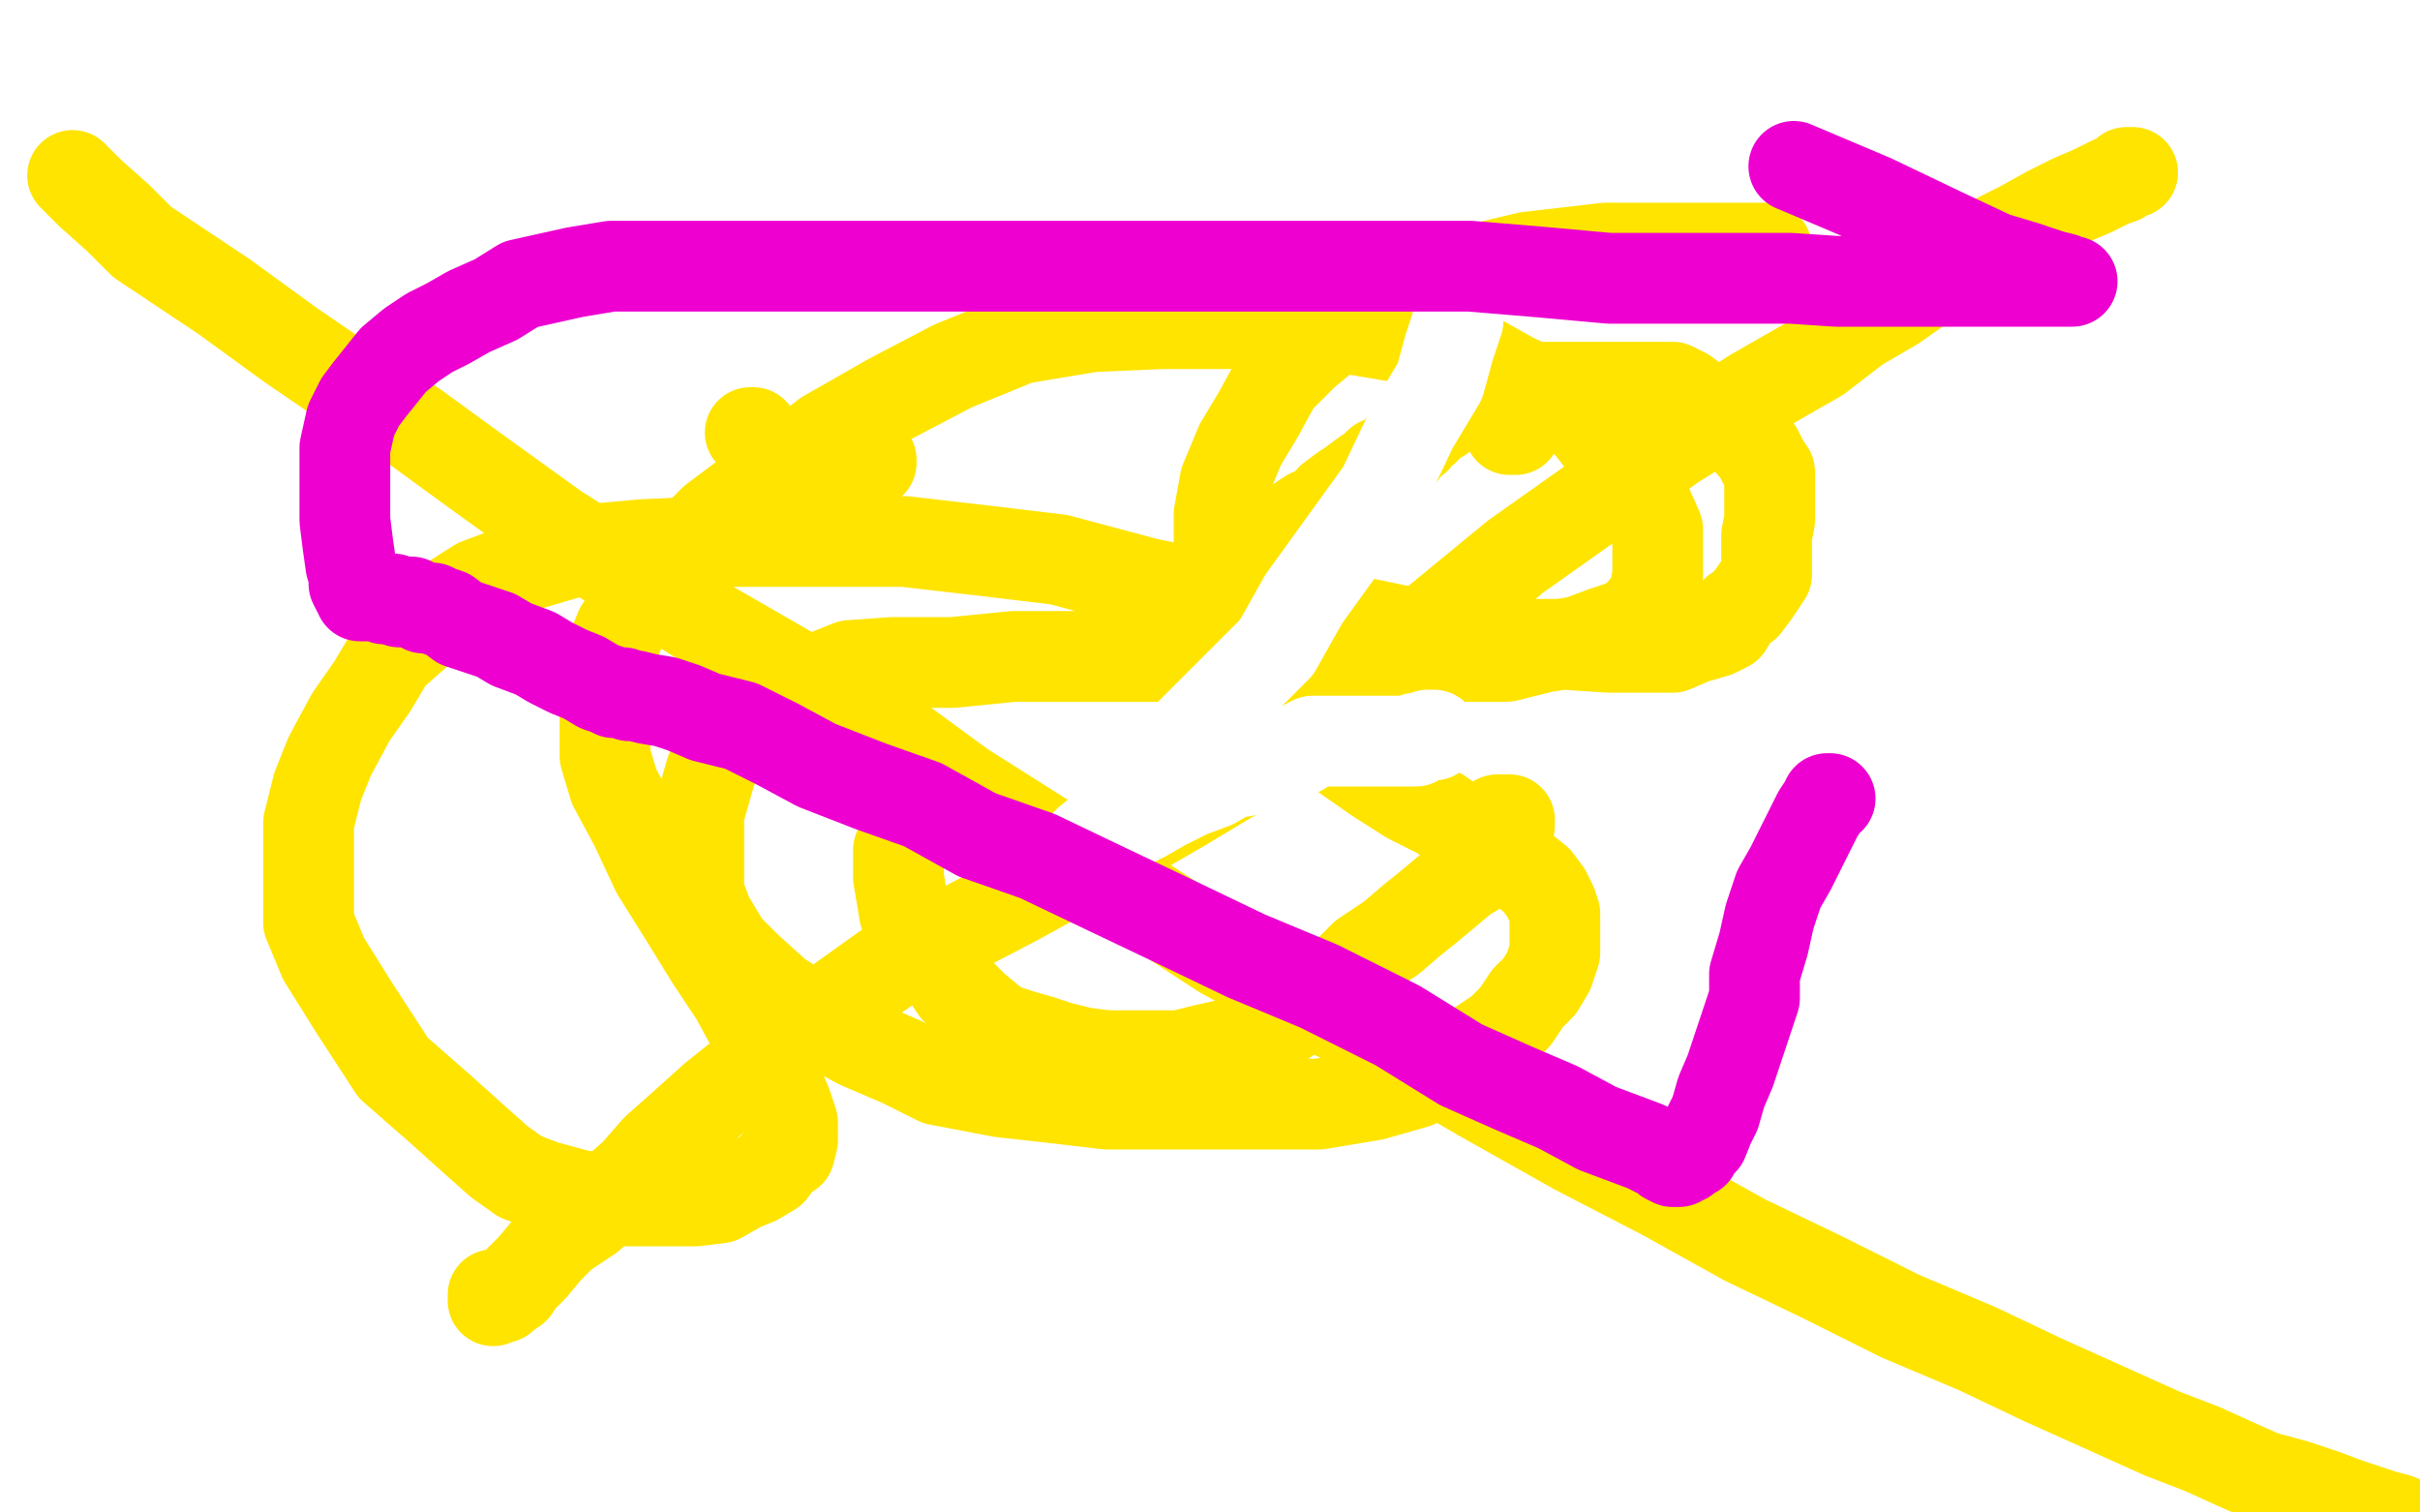
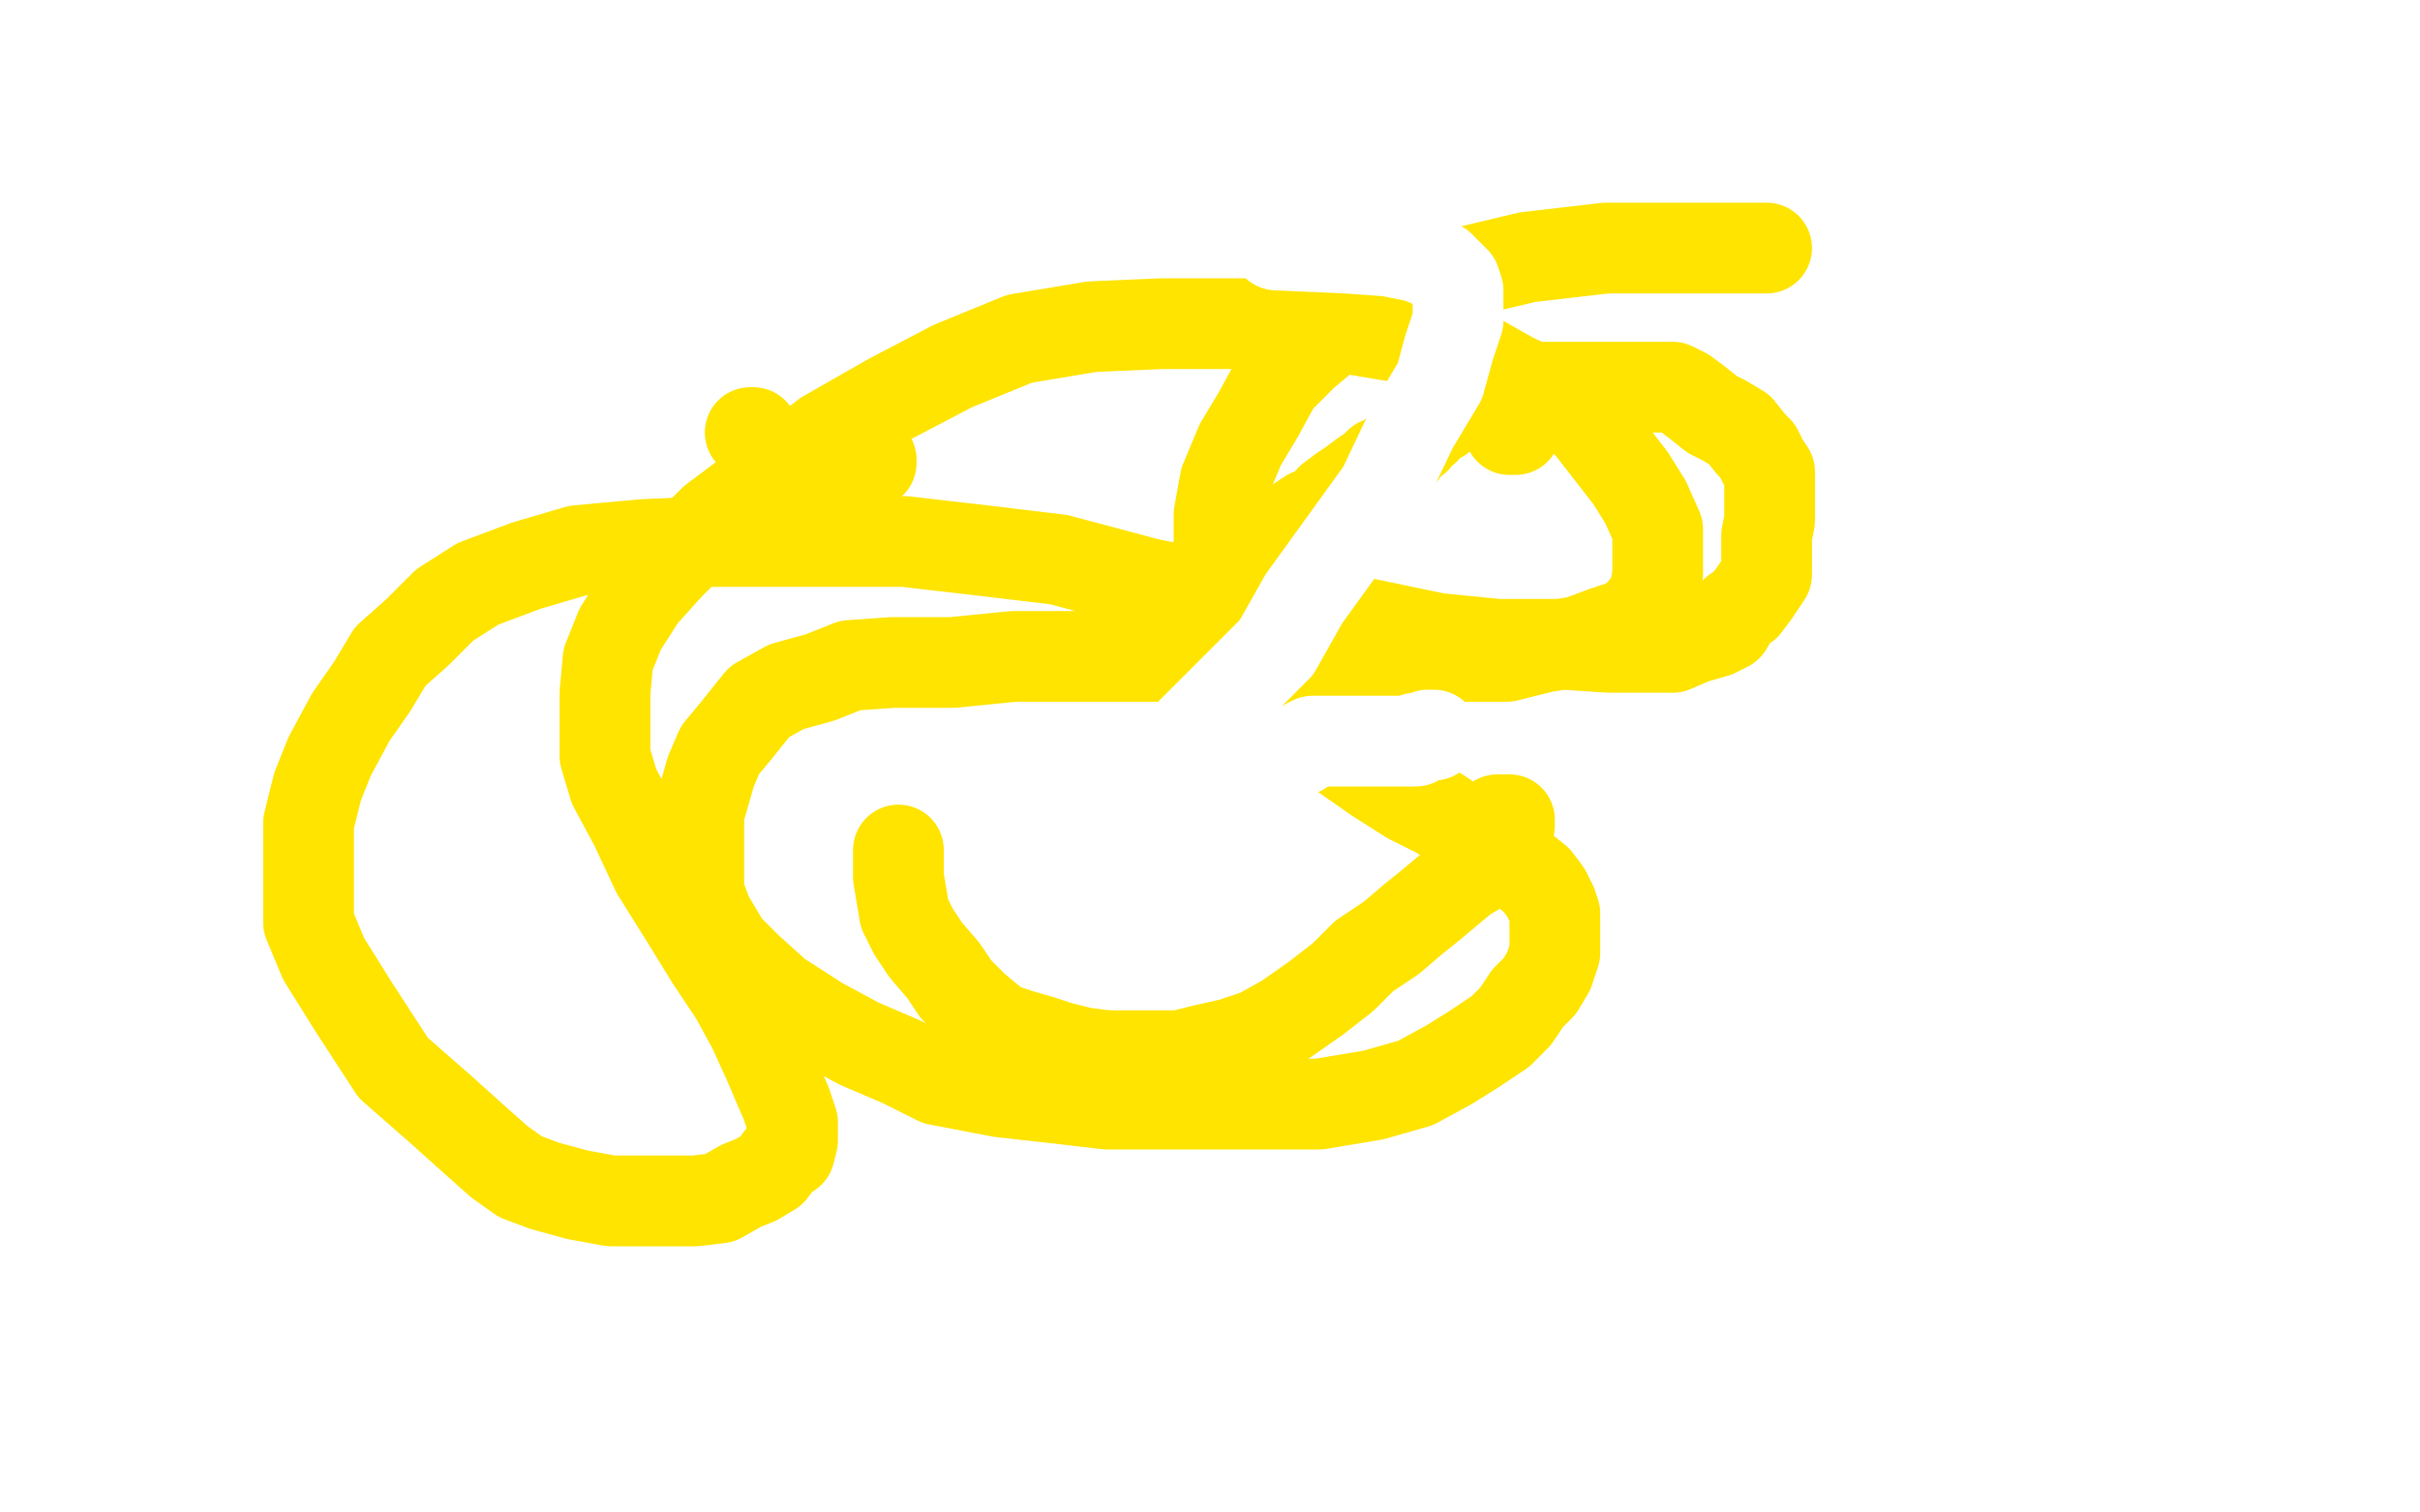
<svg xmlns="http://www.w3.org/2000/svg" width="800" height="500" version="1.1" style="stroke-antialiasing: false">
  <desc>This SVG has been created on https://colorillo.com/</desc>
  <rect x="0" y="0" width="800" height="500" style="fill: rgb(255,255,255); stroke-width:0" />
  <polyline points="248,143 249,143 249,143 249,144 249,144 250,145 250,145 250,146 250,146 252,147 252,147 252,148 252,148 253,149 253,149 254,150 254,150 255,151 255,151 256,152 256,152 258,153 259,154 261,155 263,155 265,156 266,156 268,156 269,156 272,156 273,156 276,156 279,156 280,156 281,156 283,156 283,155 284,155 284,154 285,154 286,154 286,153 287,153 288,153 288,152" style="fill: none; stroke: #ffe400; stroke-width: 30; stroke-linejoin: round; stroke-linecap: round; stroke-antialiasing: false; stroke-antialias: 0; opacity: 1.0" />
  <polyline points="499,142 500,142 500,142 501,142 501,142" style="fill: none; stroke: #ffe400; stroke-width: 30; stroke-linejoin: round; stroke-linecap: round; stroke-antialiasing: false; stroke-antialias: 0; opacity: 1.0" />
  <polyline points="297,281 297,285 297,285 297,290 297,290 298,296 298,296 299,302 299,302 302,308 302,308 306,314 306,314 312,321 312,321 316,327 316,327 322,333 322,333 328,338 328,338 331,340 331,340 337,342 337,342 344,344 344,344 350,346 358,348 366,349 374,349 382,349 390,349 398,347 407,345 416,342 425,337 435,330 444,323 451,316 460,310 467,304 472,300 478,295 484,290 489,287 493,282 496,277 498,275 499,273 499,271 498,271 497,271 496,271 495,271" style="fill: none; stroke: #ffe400; stroke-width: 30; stroke-linejoin: round; stroke-linecap: round; stroke-antialiasing: false; stroke-antialias: 0; opacity: 1.0" />
-   <polyline points="705,57 704,57 704,57 703,57 703,57 701,59 701,59 698,60 698,60 692,63 692,63 685,66 685,66 677,70 677,70 668,75 668,75 658,80 658,80 648,87 648,87 636,94 636,94 626,101 626,101 614,108 614,108 601,118 580,130 553,147 525,167 501,184 473,207 445,229 415,252 390,267 364,282 337,297 314,309 293,320 279,330 269,338 259,347 246,355 236,363 226,372 217,380 210,388 201,396 195,402 186,408 181,413 176,419 172,423 170,426 167,428 166,429 165,429 163,430 163,429 163,428" style="fill: none; stroke: #ffe400; stroke-width: 30; stroke-linejoin: round; stroke-linecap: round; stroke-antialiasing: false; stroke-antialias: 0; opacity: 1.0" />
-   <polyline points="24,58 30,64 30,64 39,72 39,72 47,80 47,80 59,88 59,88 74,98 74,98 96,114 96,114 115,127 115,127 137,141 137,141 159,157 159,157 184,175 184,175 211,192 211,192 235,207 235,207 261,222 261,222 288,238 318,260 348,279 378,298 404,315 431,330 460,345 489,362 521,380 550,395 577,410 602,422 628,435 654,446 675,456 695,465 715,474 728,479 739,484 748,488 759,491 768,494 776,497 782,499 788,501 792,502 797,504" style="fill: none; stroke: #ffe400; stroke-width: 30; stroke-linejoin: round; stroke-linecap: round; stroke-antialiasing: false; stroke-antialias: 0; opacity: 1.0" />
  <polyline points="584,82 571,82 571,82 553,82 553,82 531,82 531,82 505,85 505,85 484,90 484,90 459,98 459,98 443,107 443,107 431,117 431,117 422,126 422,126 416,137 416,137 410,147 410,147 405,159 405,159 403,170 403,170 403,179 403,188 404,198 407,209 412,217 418,226 426,234 435,242 445,250 455,257 466,264 476,269 486,276 496,281 503,287 508,291 511,295 513,299 514,302 514,305 514,310 514,315 512,321 509,326 505,330 501,336 496,341 487,347 479,352 468,358 454,362 436,365 423,365 408,365 395,365 380,365 366,365 349,363 331,361 310,357 298,351 284,345 271,338 257,329 247,320 240,313 234,303 231,295 231,287 231,279 231,269 233,262 235,255 238,248 243,242 247,237 251,232 260,227 271,224 281,220 295,219 315,219 335,217 357,217 379,217 401,217 425,217 447,217 469,217 486,217 498,217 510,214 522,212 530,209 539,206 544,201 547,196 548,190 548,187 548,181 548,175 544,166 539,158 532,149 525,140 515,132 500,125 484,116 466,112 448,109 427,107 406,107 384,107 361,108 337,112 315,121 294,132 273,144 256,157 236,172 221,187 212,197 205,208 201,218 200,229 200,238 200,250 203,260 210,273 217,288 227,304 235,317 243,329 249,340 254,351 257,358 260,365 262,371 262,374 262,377 261,381 258,383 255,387 250,390 245,392 238,396 230,397 222,397 211,397 202,397 191,395 180,392 172,389 165,384 156,376 146,367 130,353 117,333 107,317 102,305 102,294 102,283 102,272 105,260 109,250 116,237 123,227 129,217 138,209 147,200 158,193 174,187 191,182 213,180 236,179 255,179 277,179 299,179 325,182 350,185 380,193 401,197 428,203 451,206 475,211 495,213 517,213 532,214 542,214 553,214 560,211 567,209 571,207 574,202 577,200 580,196 582,193 584,190 584,183 584,177 585,172 585,166 585,162 585,158 585,156 583,153 581,149 579,147 575,142 570,139 566,137 561,133 557,130 553,128 549,128 543,128 539,128 535,128 530,128 522,128 515,128 508,128 501,129 496,130 491,131 486,132 482,134 480,135 478,136 477,137 476,137 476,138 475,138 474,138 474,139 473,139 472,140 471,142 469,143 468,145 466,146 464,149 461,150 460,152 456,153 454,155 451,157 447,160 444,162 440,165 437,169 433,170 430,172 427,174" style="fill: none; stroke: #ffe400; stroke-width: 30; stroke-linejoin: round; stroke-linecap: round; stroke-antialiasing: false; stroke-antialias: 0; opacity: 1.0" />
  <polyline points="422,81 445,82 445,82 459,83 459,83 469,85 469,85 476,88 476,88 479,91 479,91 481,93 481,93 482,96 482,96 482,100 482,100 482,106 482,106 479,115 479,115 476,126 476,126 467,141 467,141 457,162 457,162 431,198 422,214 409,227 399,237 390,246 383,254 376,262 370,268 365,274 360,278 358,280 356,283 354,284 356,282 358,281 360,280 364,278 367,276 370,274 378,270 385,266 393,262 401,259 408,255 411,255 414,254 416,253 418,252 420,252 421,252 422,251 423,251 424,251 426,249 429,248 430,248 432,246 434,245 437,245 440,245 442,245 444,245 447,245 448,245 450,245 452,245 454,245 455,245 457,245 459,245 461,245 463,245 464,245 466,245 467,245 468,245 468,244 470,244 472,243 474,243" style="fill: none; stroke: #ffffff; stroke-width: 30; stroke-linejoin: round; stroke-linecap: round; stroke-antialiasing: false; stroke-antialias: 0; opacity: 1.0" />
-   <polyline points="605,264 604,264 604,264 603,266 603,266 601,269 601,269 598,275 598,275 595,281 595,281 592,287 592,287 588,294 588,294 585,303 585,303 583,312 583,312 580,322 580,322 580,330 580,330 577,339 577,339 574,348 574,348 572,354 569,361 567,368 565,372 563,377 561,379 560,381 558,382 557,383 556,383 555,384 554,384 553,384 551,383 550,382 548,381 544,379 536,376 528,373 515,366 501,360 483,352 462,339 436,326 412,316 387,304 366,294 343,283 323,276 305,266 288,260 270,253 257,246 245,240 233,237 226,234 220,232 214,231 210,230 208,230 206,229 205,229 204,229 203,229 201,228 198,227 193,224 188,222 182,219 177,216 169,213 164,210 158,208 152,206 148,203 145,202 143,201 141,201 140,201 138,200 136,199 135,199 134,199 133,199 132,199 130,198 129,198 128,198 127,198 125,197 124,197 123,197 122,197 121,197 120,197 119,197 119,196 118,195 117,193 117,190 116,187 115,180 114,172 114,164 114,156 114,148 116,139 119,133 122,129 126,124 130,119 136,114 142,110 148,107 155,103 164,99 172,94 181,92 190,90 202,88 217,88 235,88 257,88 281,88 306,88 331,88 355,88 382,88 404,88 426,88 448,88 465,88 486,88 510,90 532,92 554,92 576,92 592,92 607,93 621,93 632,93 644,93 652,93 660,93 665,93 671,93 674,93 677,93 678,93 679,93 681,93 682,93 683,93 684,93 685,93 684,93 682,92 678,91 669,88 659,85 642,77 619,66 593,55" style="fill: none; stroke: #ed00d0; stroke-width: 30; stroke-linejoin: round; stroke-linecap: round; stroke-antialiasing: false; stroke-antialias: 0; opacity: 1.0" />
</svg>